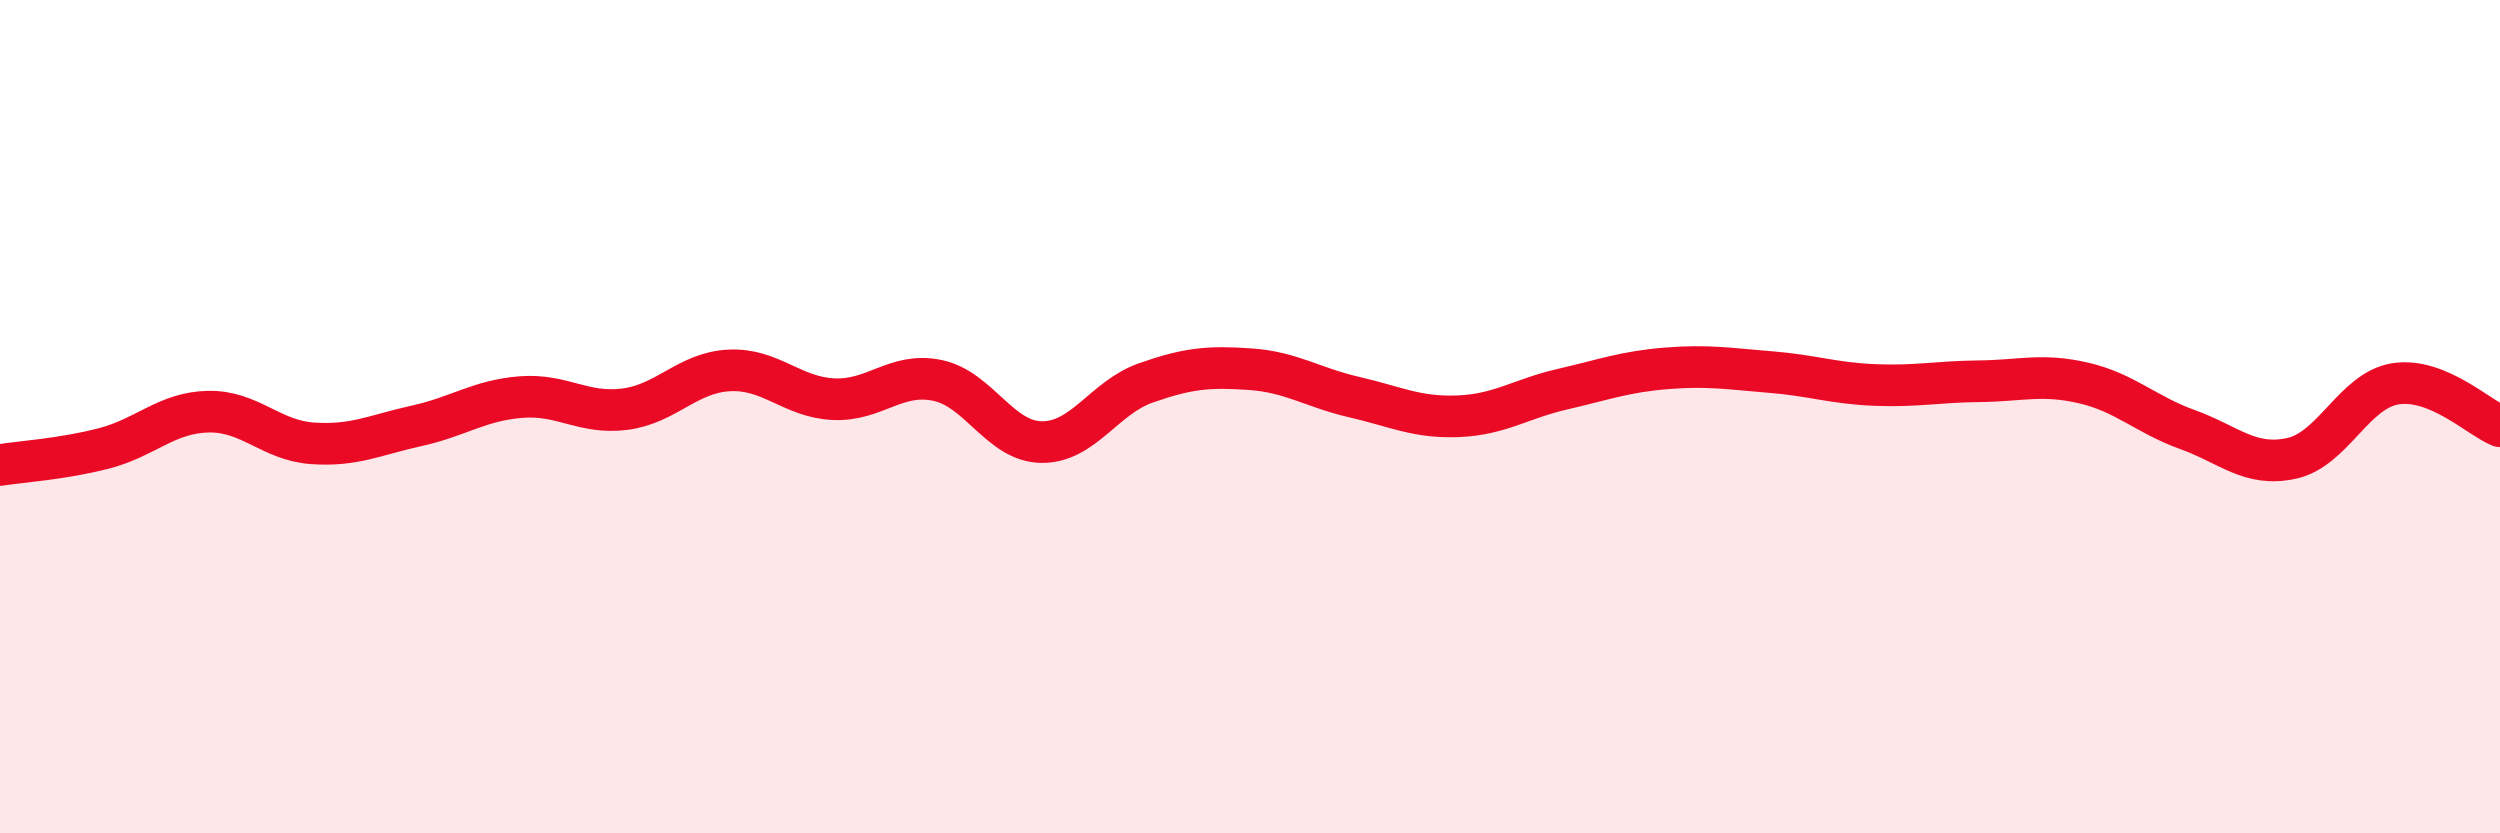
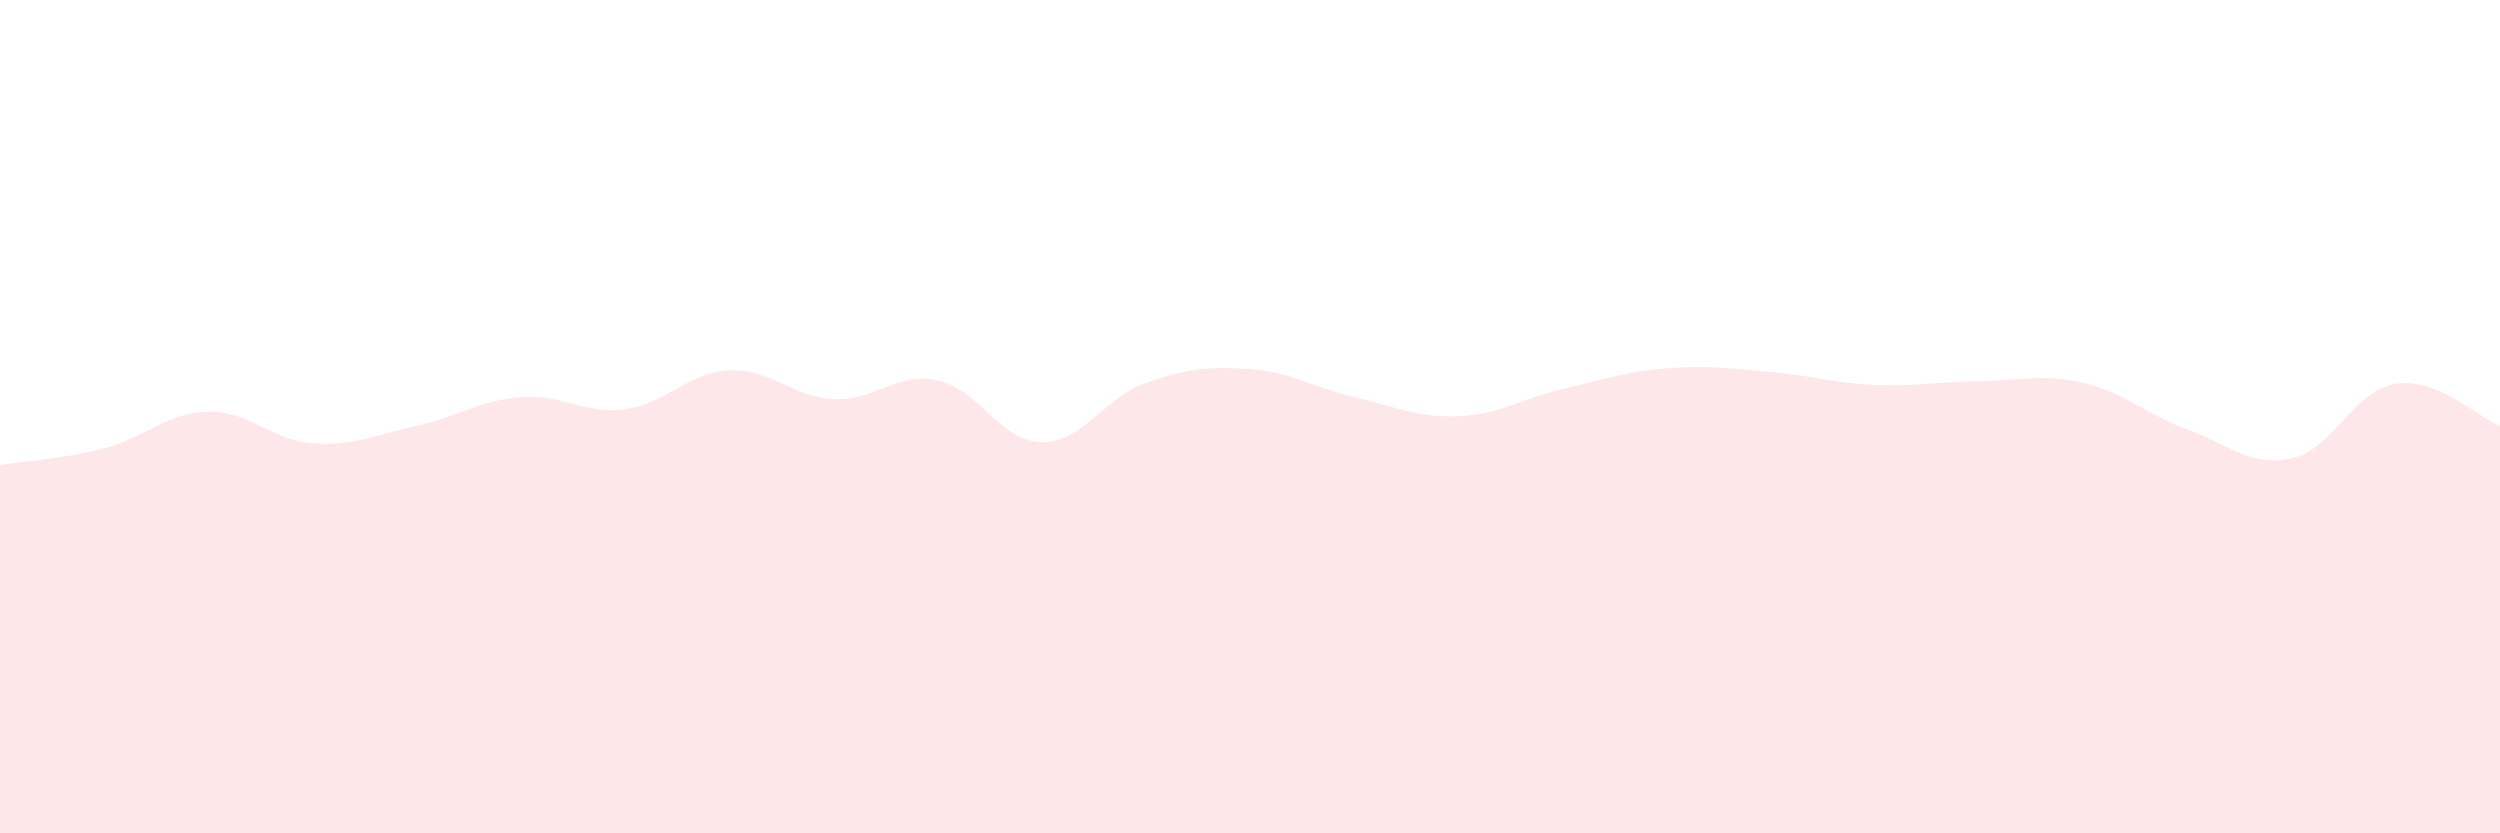
<svg xmlns="http://www.w3.org/2000/svg" width="60" height="20" viewBox="0 0 60 20">
  <path d="M 0,11.16 C 0.5,11.08 1.5,11.02 2.5,10.76 C 3.5,10.5 4,9.9 5,9.88 C 6,9.86 6.5,10.57 7.5,10.64 C 8.5,10.71 9,10.44 10,10.22 C 11,10 11.5,9.61 12.5,9.53 C 13.5,9.45 14,9.95 15,9.82 C 16,9.69 16.5,8.94 17.5,8.89 C 18.5,8.84 19,9.53 20,9.58 C 21,9.63 21.5,8.92 22.5,9.13 C 23.5,9.34 24,10.6 25,10.61 C 26,10.62 26.5,9.54 27.5,9.19 C 28.5,8.84 29,8.79 30,8.86 C 31,8.93 31.5,9.3 32.5,9.53 C 33.5,9.76 34,10.03 35,9.99 C 36,9.95 36.5,9.57 37.5,9.34 C 38.5,9.11 39,8.92 40,8.84 C 41,8.76 41.5,8.85 42.5,8.93 C 43.5,9.01 44,9.2 45,9.24 C 46,9.28 46.5,9.16 47.5,9.15 C 48.5,9.14 49,8.96 50,9.19 C 51,9.42 51.5,9.95 52.5,10.31 C 53.5,10.67 54,11.22 55,11 C 56,10.78 56.5,9.36 57.5,9.21 C 58.5,9.06 59.5,10.03 60,10.23L60 20L0 20Z" fill="#EB0A25" opacity="0.1" stroke-linecap="round" stroke-linejoin="round" />
-   <path d="M 0,11.16 C 0.5,11.08 1.5,11.02 2.5,10.76 C 3.5,10.5 4,9.9 5,9.88 C 6,9.86 6.5,10.57 7.5,10.64 C 8.5,10.71 9,10.44 10,10.22 C 11,10 11.5,9.61 12.5,9.53 C 13.5,9.45 14,9.95 15,9.82 C 16,9.69 16.5,8.94 17.5,8.89 C 18.5,8.84 19,9.53 20,9.58 C 21,9.63 21.5,8.92 22.5,9.13 C 23.5,9.34 24,10.6 25,10.61 C 26,10.62 26.5,9.54 27.5,9.19 C 28.5,8.84 29,8.79 30,8.86 C 31,8.93 31.5,9.3 32.5,9.53 C 33.5,9.76 34,10.03 35,9.99 C 36,9.95 36.5,9.57 37.5,9.34 C 38.5,9.11 39,8.92 40,8.84 C 41,8.76 41.5,8.85 42.5,8.93 C 43.5,9.01 44,9.2 45,9.24 C 46,9.28 46.5,9.16 47.5,9.15 C 48.5,9.14 49,8.96 50,9.19 C 51,9.42 51.5,9.95 52.5,10.31 C 53.5,10.67 54,11.22 55,11 C 56,10.78 56.5,9.36 57.5,9.21 C 58.5,9.06 59.5,10.03 60,10.23" stroke="#EB0A25" stroke-width="1" fill="none" stroke-linecap="round" stroke-linejoin="round" />
</svg>